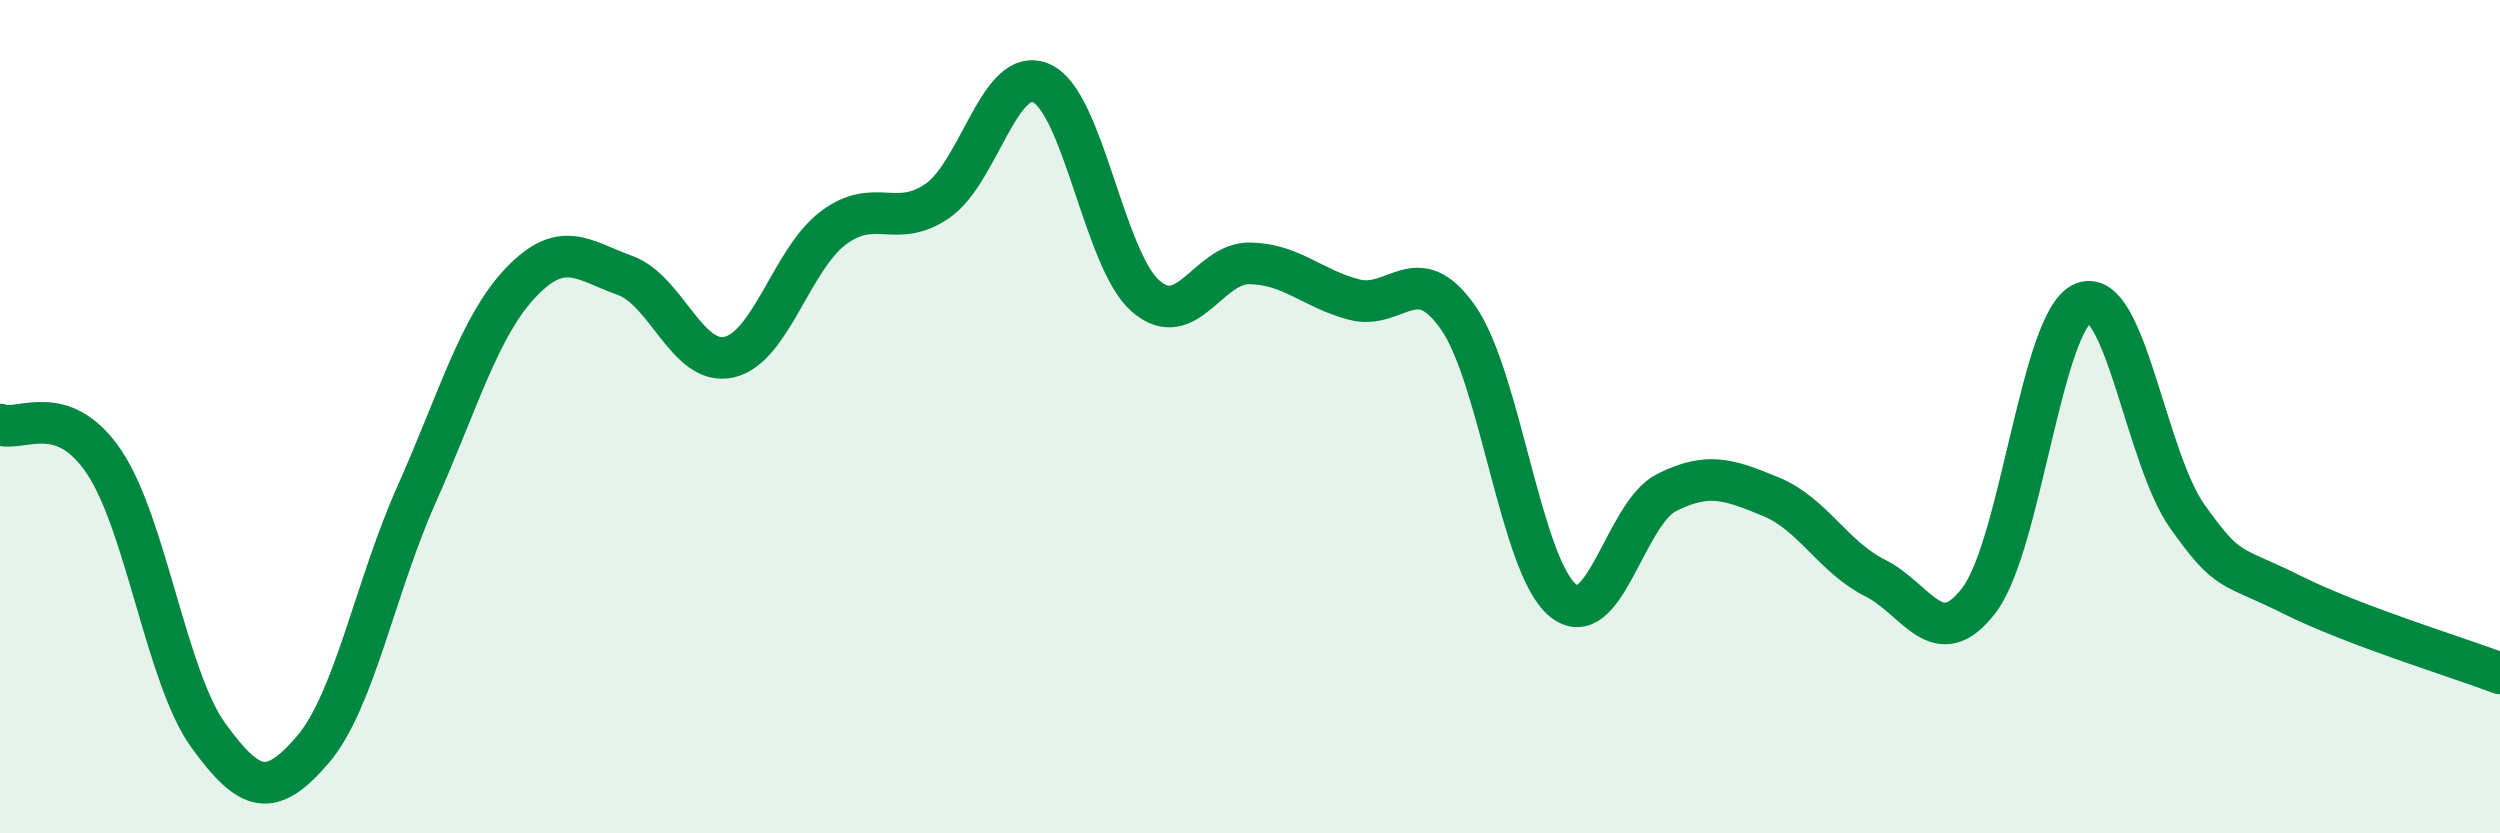
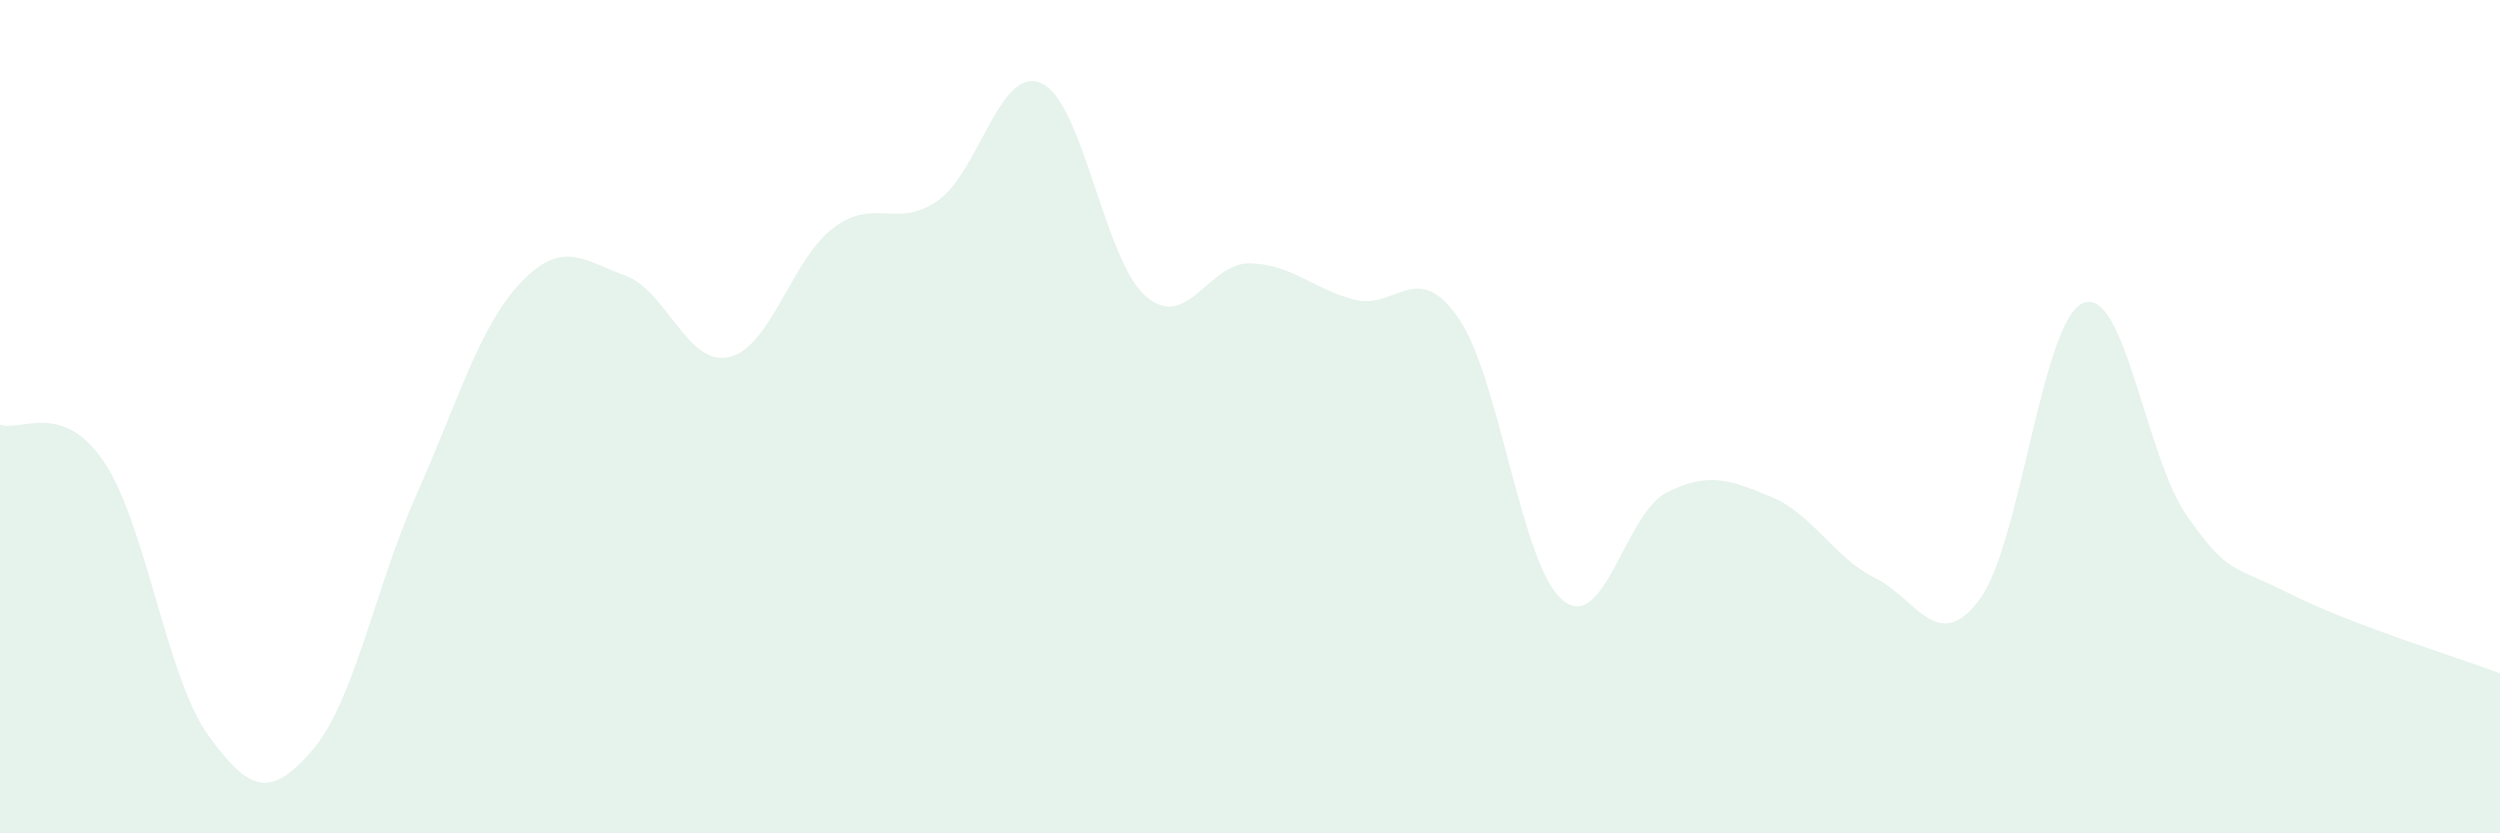
<svg xmlns="http://www.w3.org/2000/svg" width="60" height="20" viewBox="0 0 60 20">
  <path d="M 0,10.19 C 0.5,10.37 1.5,9.6 2.5,11.09 C 3.5,12.58 4,16.27 5,17.65 C 6,19.03 6.5,19.16 7.5,18 C 8.5,16.84 9,14.1 10,11.86 C 11,9.62 11.5,7.83 12.5,6.78 C 13.5,5.73 14,6.25 15,6.61 C 16,6.97 16.5,8.8 17.5,8.57 C 18.5,8.34 19,6.22 20,5.47 C 21,4.72 21.5,5.51 22.5,4.82 C 23.5,4.13 24,1.54 25,2 C 26,2.46 26.5,6.25 27.5,7.11 C 28.5,7.97 29,6.3 30,6.32 C 31,6.34 31.5,6.93 32.5,7.19 C 33.5,7.45 34,6.19 35,7.63 C 36,9.07 36.5,13.56 37.5,14.4 C 38.5,15.24 39,12.32 40,11.82 C 41,11.32 41.5,11.51 42.5,11.92 C 43.5,12.33 44,13.37 45,13.87 C 46,14.37 46.5,15.72 47.5,14.4 C 48.5,13.08 49,7.67 50,7.27 C 51,6.87 51.5,11 52.5,12.4 C 53.5,13.8 53.5,13.52 55,14.27 C 56.5,15.02 59,15.78 60,16.16L60 20L0 20Z" fill="#008740" opacity="0.1" stroke-linecap="round" stroke-linejoin="round" />
-   <path d="M 0,10.19 C 0.5,10.37 1.5,9.6 2.5,11.09 C 3.5,12.58 4,16.27 5,17.65 C 6,19.03 6.5,19.16 7.5,18 C 8.5,16.84 9,14.1 10,11.86 C 11,9.62 11.5,7.83 12.5,6.78 C 13.5,5.73 14,6.25 15,6.61 C 16,6.97 16.5,8.8 17.5,8.57 C 18.5,8.34 19,6.22 20,5.47 C 21,4.72 21.5,5.51 22.5,4.82 C 23.5,4.13 24,1.54 25,2 C 26,2.46 26.5,6.25 27.5,7.11 C 28.5,7.97 29,6.3 30,6.32 C 31,6.34 31.5,6.93 32.5,7.19 C 33.5,7.45 34,6.19 35,7.63 C 36,9.07 36.5,13.56 37.5,14.4 C 38.5,15.24 39,12.32 40,11.82 C 41,11.32 41.5,11.51 42.5,11.92 C 43.5,12.33 44,13.37 45,13.87 C 46,14.37 46.5,15.72 47.5,14.4 C 48.5,13.08 49,7.67 50,7.27 C 51,6.87 51.5,11 52.5,12.4 C 53.5,13.8 53.5,13.52 55,14.27 C 56.5,15.02 59,15.78 60,16.16" stroke="#008740" stroke-width="1" fill="none" stroke-linecap="round" stroke-linejoin="round" />
</svg>